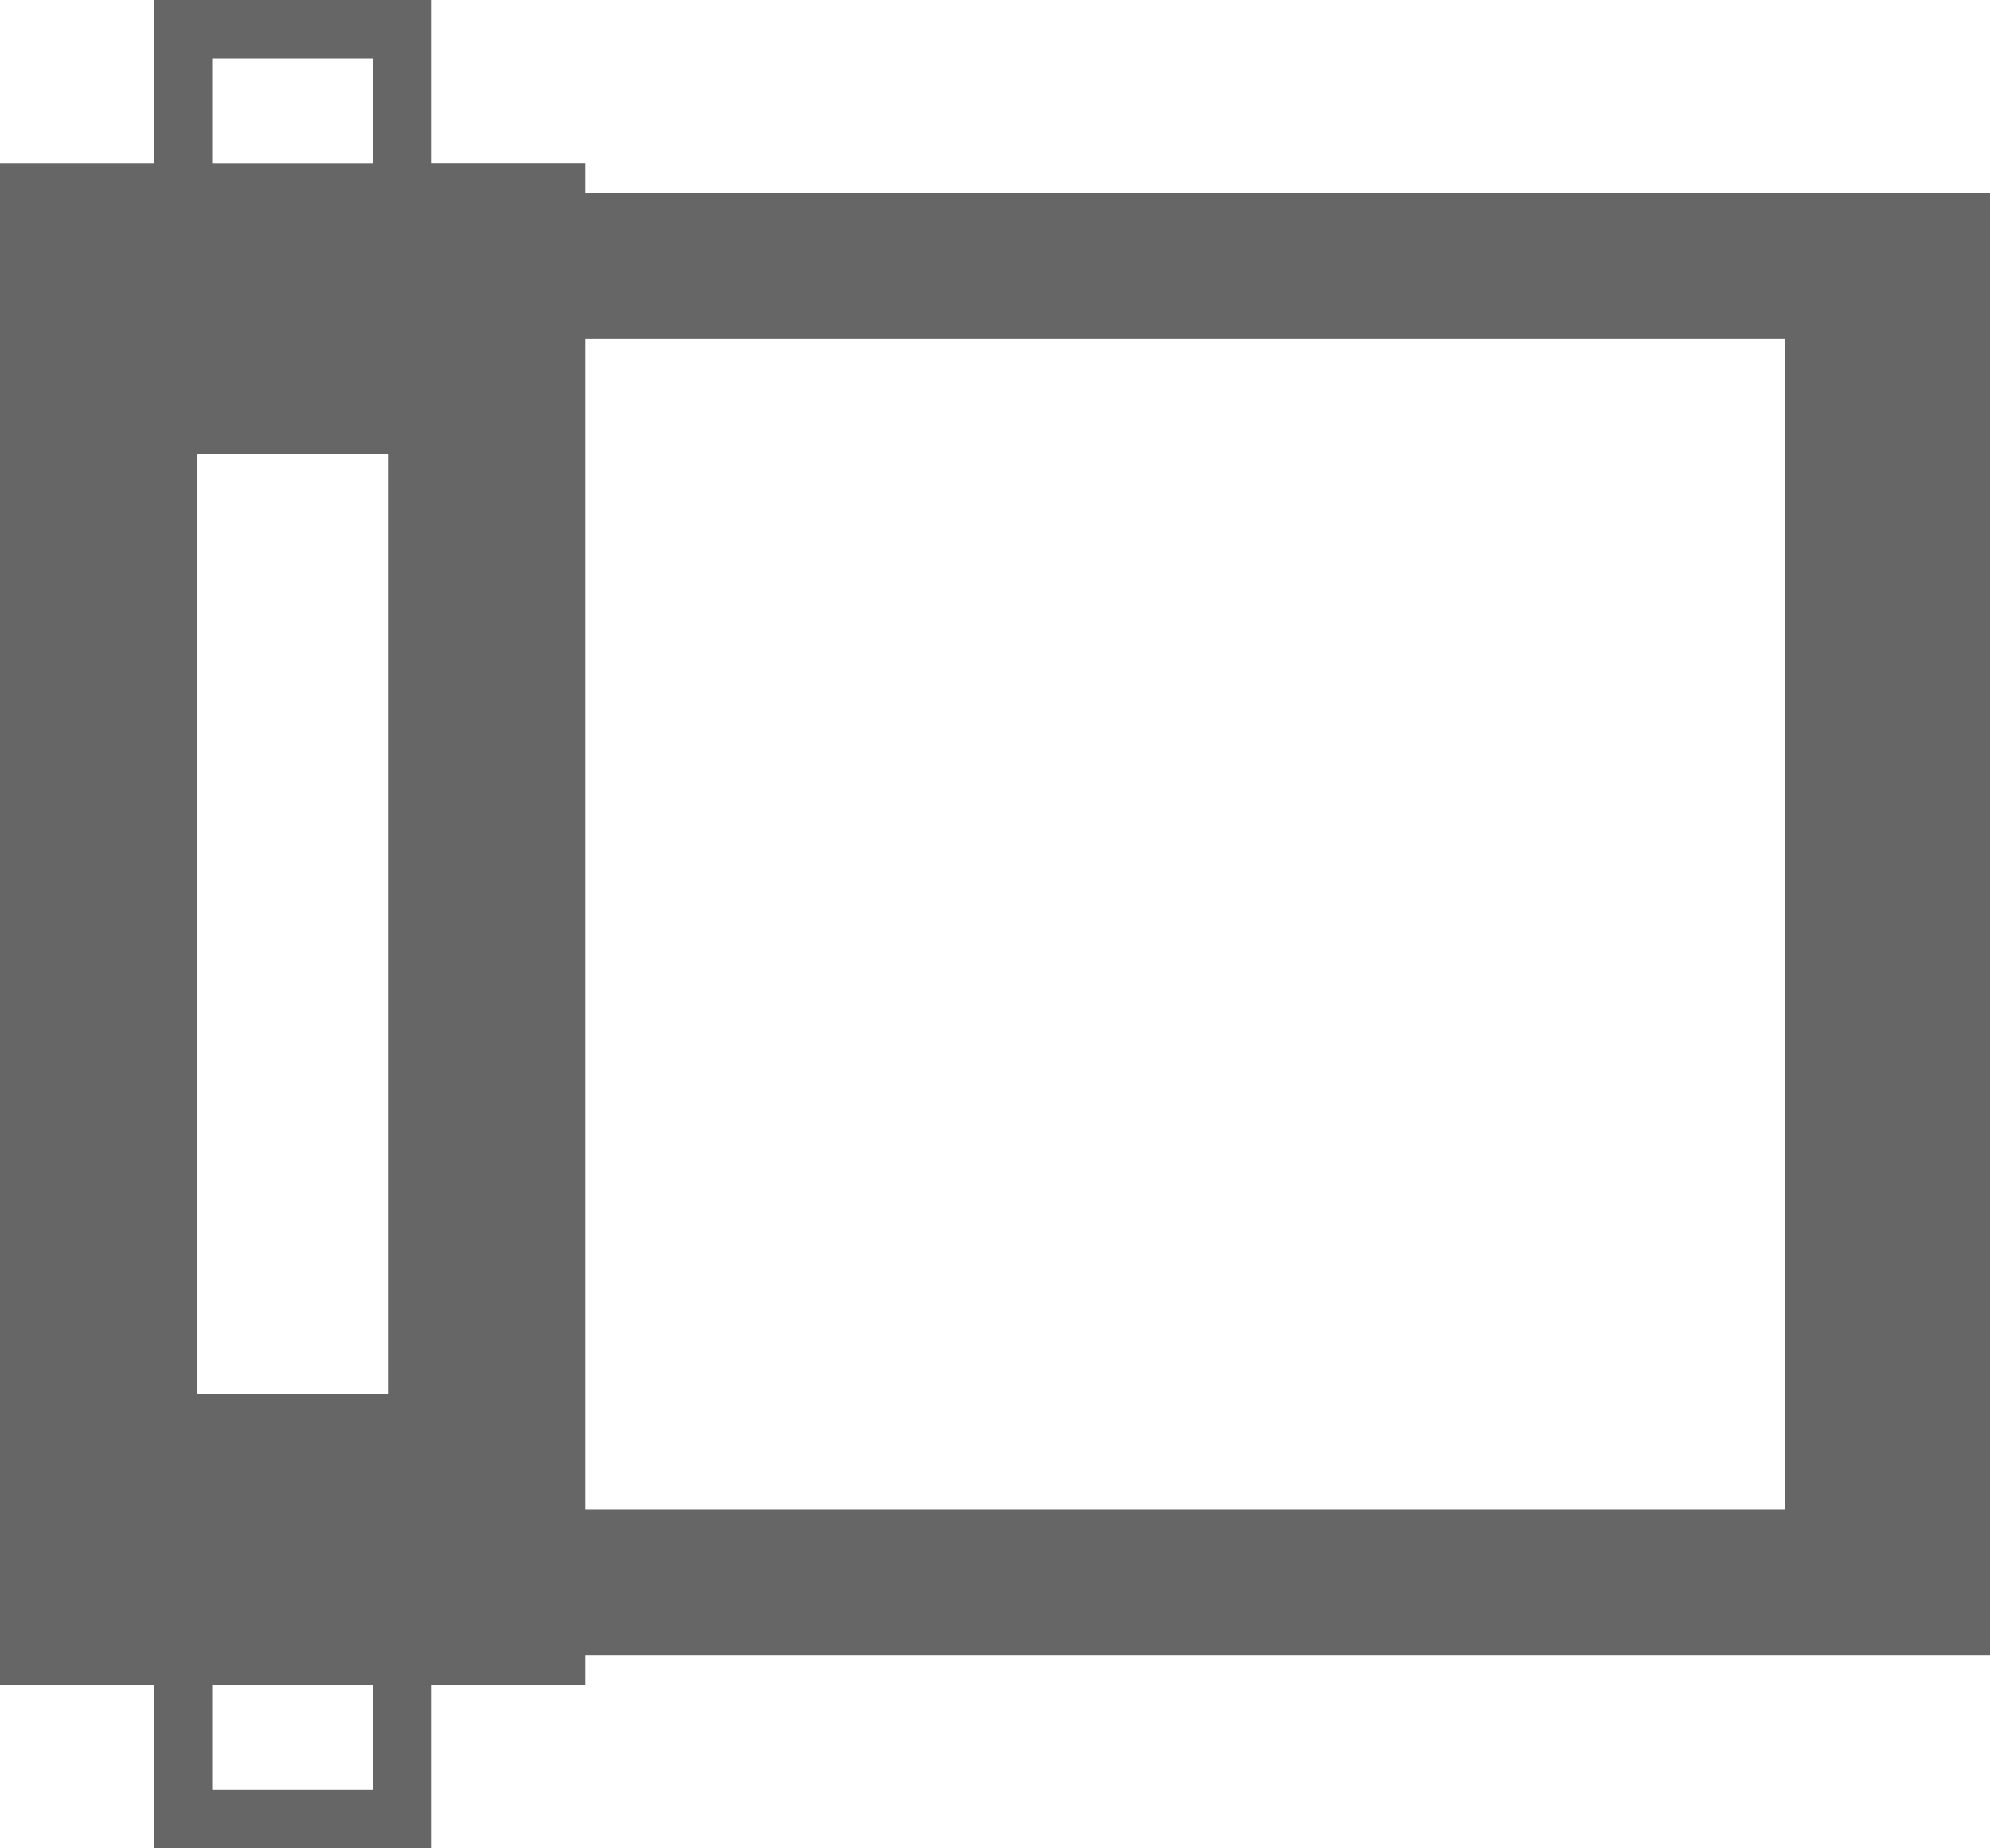
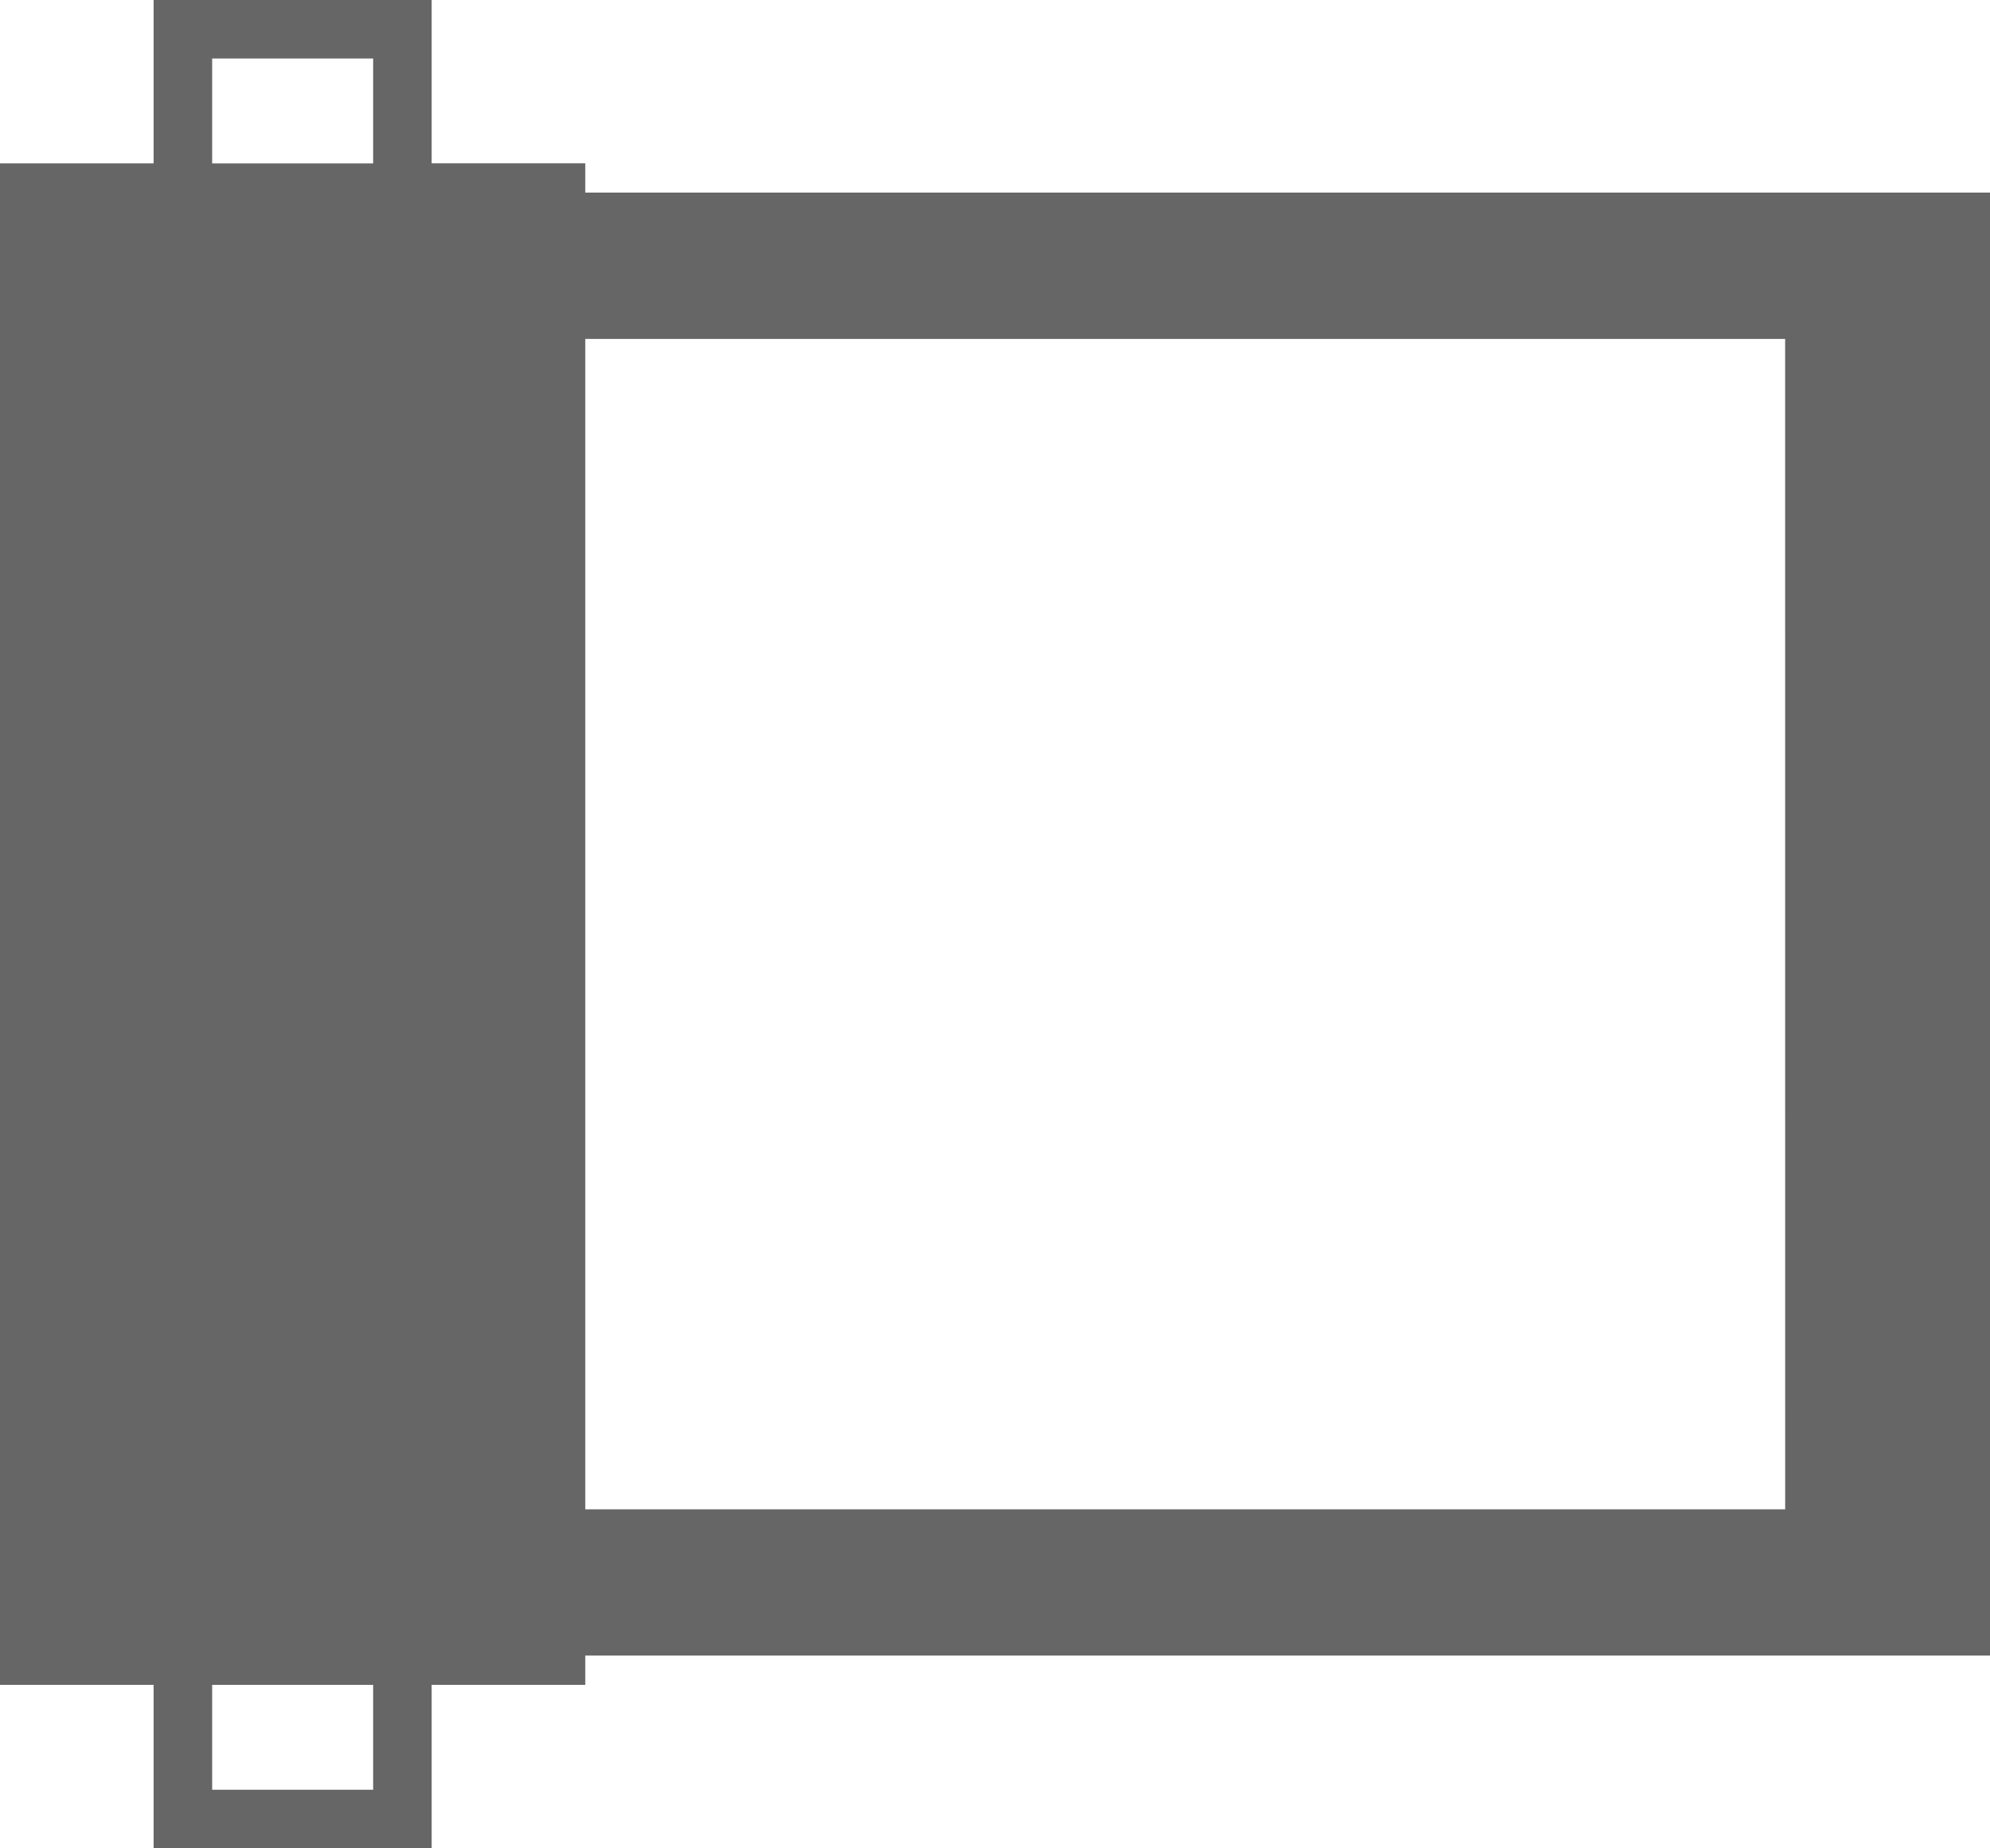
<svg xmlns="http://www.w3.org/2000/svg" width="55" height="51.091" viewBox="0 0 55 51.091">
  <g id="グループ_27" data-name="グループ 27" transform="translate(0 -18.195)">
-     <path id="パス_22" data-name="パス 22" d="M55,23.519H16.176v-.809H11.93V18.195H4.246v4.516H0V64.769H4.246v4.516H11.93V64.769h4.246v-.809H55ZM10.741,56.732H5.435V30.748h5.306ZM5.864,19.813h4.449v2.9H5.864Zm4.449,47.856H5.864v-2.9h4.449Zm39.026-7.752H16.176V27.564H49.338Z" fill="#666" />
+     <path id="パス_22" data-name="パス 22" d="M55,23.519H16.176v-.809H11.93V18.195H4.246v4.516H0V64.769H4.246v4.516H11.93V64.769h4.246v-.809H55ZM10.741,56.732H5.435h5.306ZM5.864,19.813h4.449v2.9H5.864Zm4.449,47.856H5.864v-2.9h4.449Zm39.026-7.752H16.176V27.564H49.338Z" fill="#666" />
  </g>
</svg>